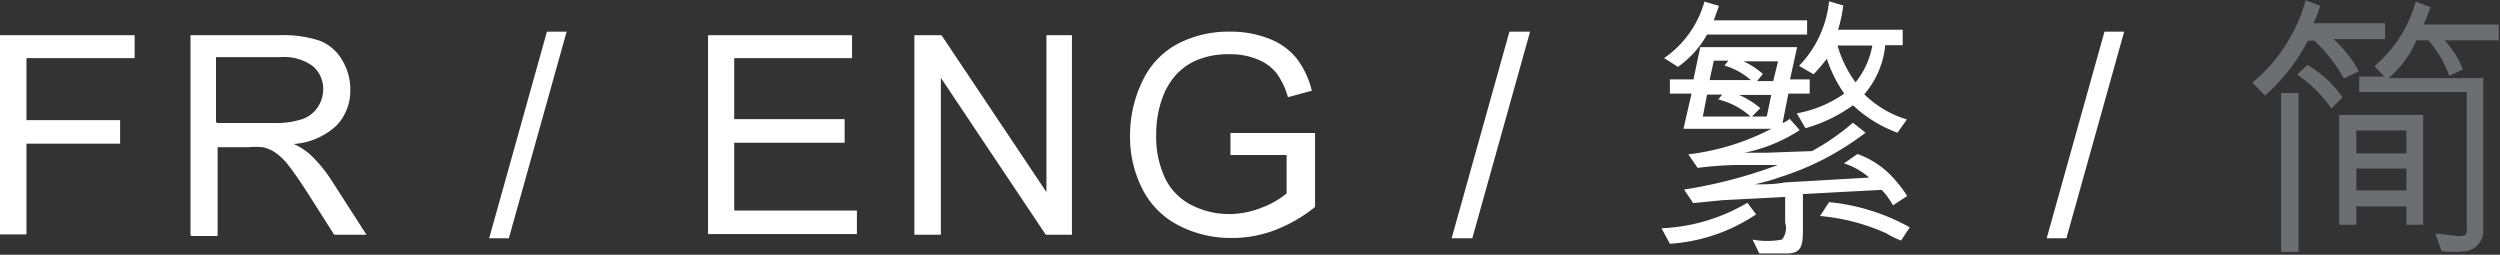
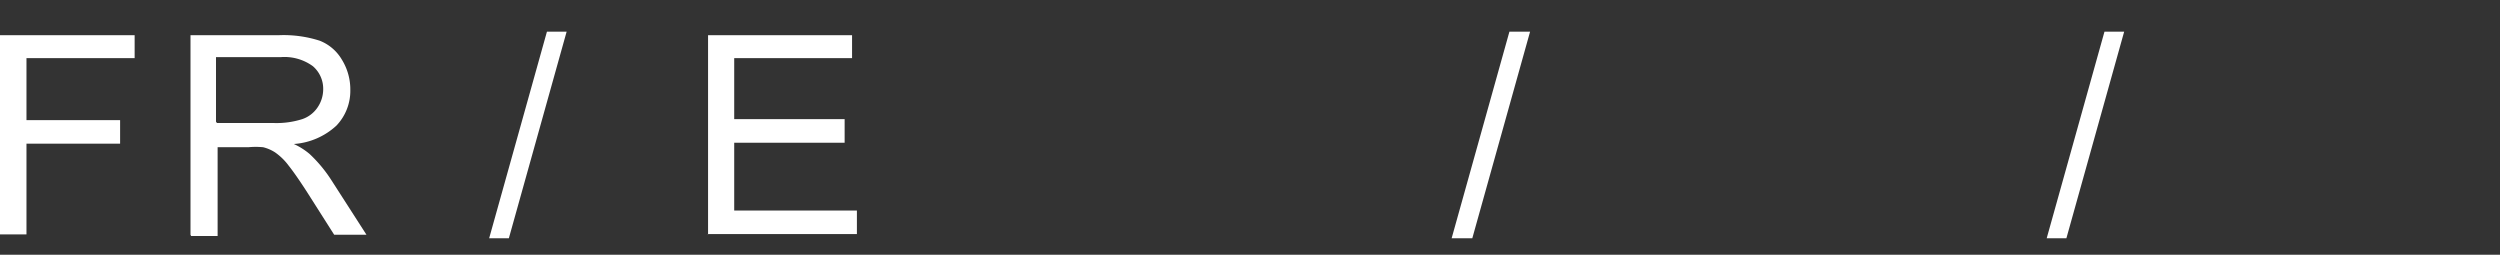
<svg xmlns="http://www.w3.org/2000/svg" viewBox="0 0 77.43 7.89">
  <rect x="0" y="0" width="77.43" height="7.89" fill="#333333" stroke="none" />
  <defs>
    <style>.a{fill:#fff;}.b{fill:#6d6e71;}</style>
  </defs>
  <title>btn_lang_SP</title>
  <path class="a" d="M1207.61,89.47V83.29h4.17V84h-3.35v1.92h2.9v0.73h-2.9v2.81h-0.82Z" transform="translate(-1207.61 -82.2)" />
  <path class="a" d="M1213.51,89.47V83.29h2.74a3.66,3.66,0,0,1,1.26.17,1.38,1.38,0,0,1,.69.59,1.75,1.75,0,0,1,.26.93,1.56,1.56,0,0,1-.43,1.11,2.16,2.16,0,0,1-1.32.57,2.1,2.1,0,0,1,.49.31,4.25,4.25,0,0,1,.68.82l1.08,1.68h-1l-0.82-1.29q-0.36-.56-0.59-0.85a1.83,1.83,0,0,0-.42-0.41,1.22,1.22,0,0,0-.37-0.16,2.46,2.46,0,0,0-.46,0h-0.95v2.75h-0.82Zm0.82-3.46h1.76a2.63,2.63,0,0,0,.88-0.12,0.93,0.93,0,0,0,.48-0.37,1,1,0,0,0,.17-0.55,0.92,0.92,0,0,0-.32-0.72,1.49,1.49,0,0,0-1-.28h-2v2Z" transform="translate(-1207.61 -82.2)" />
  <path class="a" d="M1222.76,89.58l1.79-6.4h0.61l-1.79,6.4h-0.61Z" transform="translate(-1207.61 -82.2)" />
  <path class="a" d="M1229.54,89.47V83.29H1234V84h-3.65v1.89h3.42v0.73h-3.42v2.1h3.8v0.73h-4.62Z" transform="translate(-1207.61 -82.2)" />
-   <path class="a" d="M1235.93,89.47V83.29h0.84l3.25,4.86V83.29h0.79v6.18H1240l-3.25-4.86v4.86h-0.78Z" transform="translate(-1207.61 -82.2)" />
-   <path class="a" d="M1245.72,87V86.32h2.62v2.29a4.62,4.62,0,0,1-1.25.72,3.69,3.69,0,0,1-1.32.24,3.51,3.51,0,0,1-1.66-.39,2.58,2.58,0,0,1-1.12-1.13,3.54,3.54,0,0,1-.38-1.65,3.82,3.82,0,0,1,.38-1.68,2.51,2.51,0,0,1,1.09-1.16,3.41,3.41,0,0,1,1.63-.38,3.23,3.23,0,0,1,1.21.22,2,2,0,0,1,.85.61,2.7,2.7,0,0,1,.47,1l-0.74.2a2.29,2.29,0,0,0-.35-0.74,1.42,1.42,0,0,0-.59-0.43,2.16,2.16,0,0,0-.85-0.16,2.52,2.52,0,0,0-1,.17,1.82,1.82,0,0,0-.66.45,2.15,2.15,0,0,0-.39.61,3.22,3.22,0,0,0-.24,1.24,3,3,0,0,0,.28,1.38,1.83,1.83,0,0,0,.83.83,2.57,2.57,0,0,0,1.16.27,2.75,2.75,0,0,0,1-.2,2.68,2.68,0,0,0,.77-0.44V87h-1.82Z" transform="translate(-1207.61 -82.2)" />
  <path class="a" d="M1252.57,89.58l1.79-6.4H1255l-1.79,6.4h-0.61Z" transform="translate(-1207.61 -82.2)" />
-   <path class="a" d="M1262,88.84a5.44,5.44,0,0,1-2.67.91l-0.26-.48a5.69,5.69,0,0,0,2.66-.79ZM1259.15,84a3.16,3.16,0,0,0,1.25-1.75l0.45,0.13-0.16.45h2.89v0.44h-3.1a3,3,0,0,1-.9,1Zm2.74,5.62a2.44,2.44,0,0,0,.91,0,0.56,0.56,0,0,0,.1-0.52V88.3l-1.94.1-0.91.09-0.28-.42a14.58,14.58,0,0,0,2.9-.76l-1.29,0a10.86,10.86,0,0,0-1.19.09l-0.29-.42a7.45,7.45,0,0,0,2.57-.79l-2.72,0L1260,85.1h-0.67V84.66h0.73l0.21-1h3l-0.22,1h0.61V85.1H1263l-0.18.91a0.71,0.71,0,0,0,.22-0.13l0.31,0.35a4.88,4.88,0,0,1-1.71.7l0.68,0,1.41-.05A7.16,7.16,0,0,0,1265,86l0.39,0.31a8.65,8.65,0,0,1-2.69,1.39c-0.24.09-.5,0.15-0.74,0.21,0.31,0,.61,0,0.93-0.06l2.61-.15a2.17,2.17,0,0,0-.78-0.44l0.42-.29a2.73,2.73,0,0,1,1.17.81,3.81,3.81,0,0,1,.37.49l-0.44.29a2.34,2.34,0,0,0-.35-0.48l-2.44.13v1.1c0,0.52-.05.74-0.51,0.74h-0.84Zm-1.54-3.81h1.48a2.33,2.33,0,0,0-1-.53l0.12-.15h-0.47Zm1.52-1.1a2.16,2.16,0,0,0-.85-0.48l0.12-.15h-0.45l-0.13.6h1.3Zm0,1.1h0.46l0.14-.67h-1a2.6,2.6,0,0,1,.66.41Zm0.16-1.1h0.5l0.15-.61h-1.07a2.41,2.41,0,0,1,.6.39Zm1.23,1a3.7,3.7,0,0,0,1.47-.61,4.2,4.2,0,0,1-.54-1.08,5.28,5.28,0,0,1-.41.48l-0.45-.26a3.36,3.36,0,0,0,.93-2l0.44,0.13a4.56,4.56,0,0,1-.16.75h2V83.6h-0.54a2.72,2.72,0,0,1-.65,1.52,3.23,3.23,0,0,0,1.32.78l-0.29.41a4,4,0,0,1-1.38-.85,4.62,4.62,0,0,1-1.47.71Zm1,2.75a6.43,6.43,0,0,1,2.5.78l-0.27.41a2.76,2.76,0,0,1-.45-0.22,6.33,6.33,0,0,0-2.06-.54Zm0.26-4.86a3.56,3.56,0,0,0,.56,1.15,2.51,2.51,0,0,0,.52-1.14h-1.08Z" transform="translate(-1207.61 -82.2)" />
  <path class="a" d="M1271,89.58l1.79-6.4h0.61l-1.79,6.4H1271Z" transform="translate(-1207.61 -82.2)" />
-   <path class="b" d="M1277.37,84.76a5.06,5.06,0,0,0,1.65-2.55l0.45,0.17a5.39,5.39,0,0,1-.2.54h2.21v0.49h-1.6a3.71,3.71,0,0,1,.79,1l-0.47.22a4.63,4.63,0,0,0-.91-1.17h-0.2a5.8,5.8,0,0,1-1.33,1.7Zm0.89,5.23V85.08h0.54V90h-0.54Zm1.56-4.43a4.24,4.24,0,0,0-1.06-1.05l0.32-.3a3.53,3.53,0,0,1,1.08,1Zm0.24,3.6v-3.4h2.6v3.4h-0.52V88.59h-1.55v0.57h-0.53Zm0.53-2.92v0.71h1.55V86.24h-1.55Zm1.55,1.18h-1.55V88.1h1.55V87.42Zm2.38-2.84v4.78a0.63,0.63,0,0,1-.54.62,3.64,3.64,0,0,1-.75,0l-0.19-.54c0.24,0,.54.07,0.76,0.07s0.21-.07.21-0.28V85.05h-3.33V84.57h0.78l-0.31-.32a4,4,0,0,0,1.28-2l0.45,0.17c-0.05.21-.15,0.36-0.2,0.54H1285v0.49h-1.68a2.77,2.77,0,0,1,.57.9l-0.42.2a3.3,3.3,0,0,0-.65-1.1h-0.37a3.17,3.17,0,0,1-.86,1.17h2.89Z" transform="translate(-1207.61 -82.2)" />
</svg>